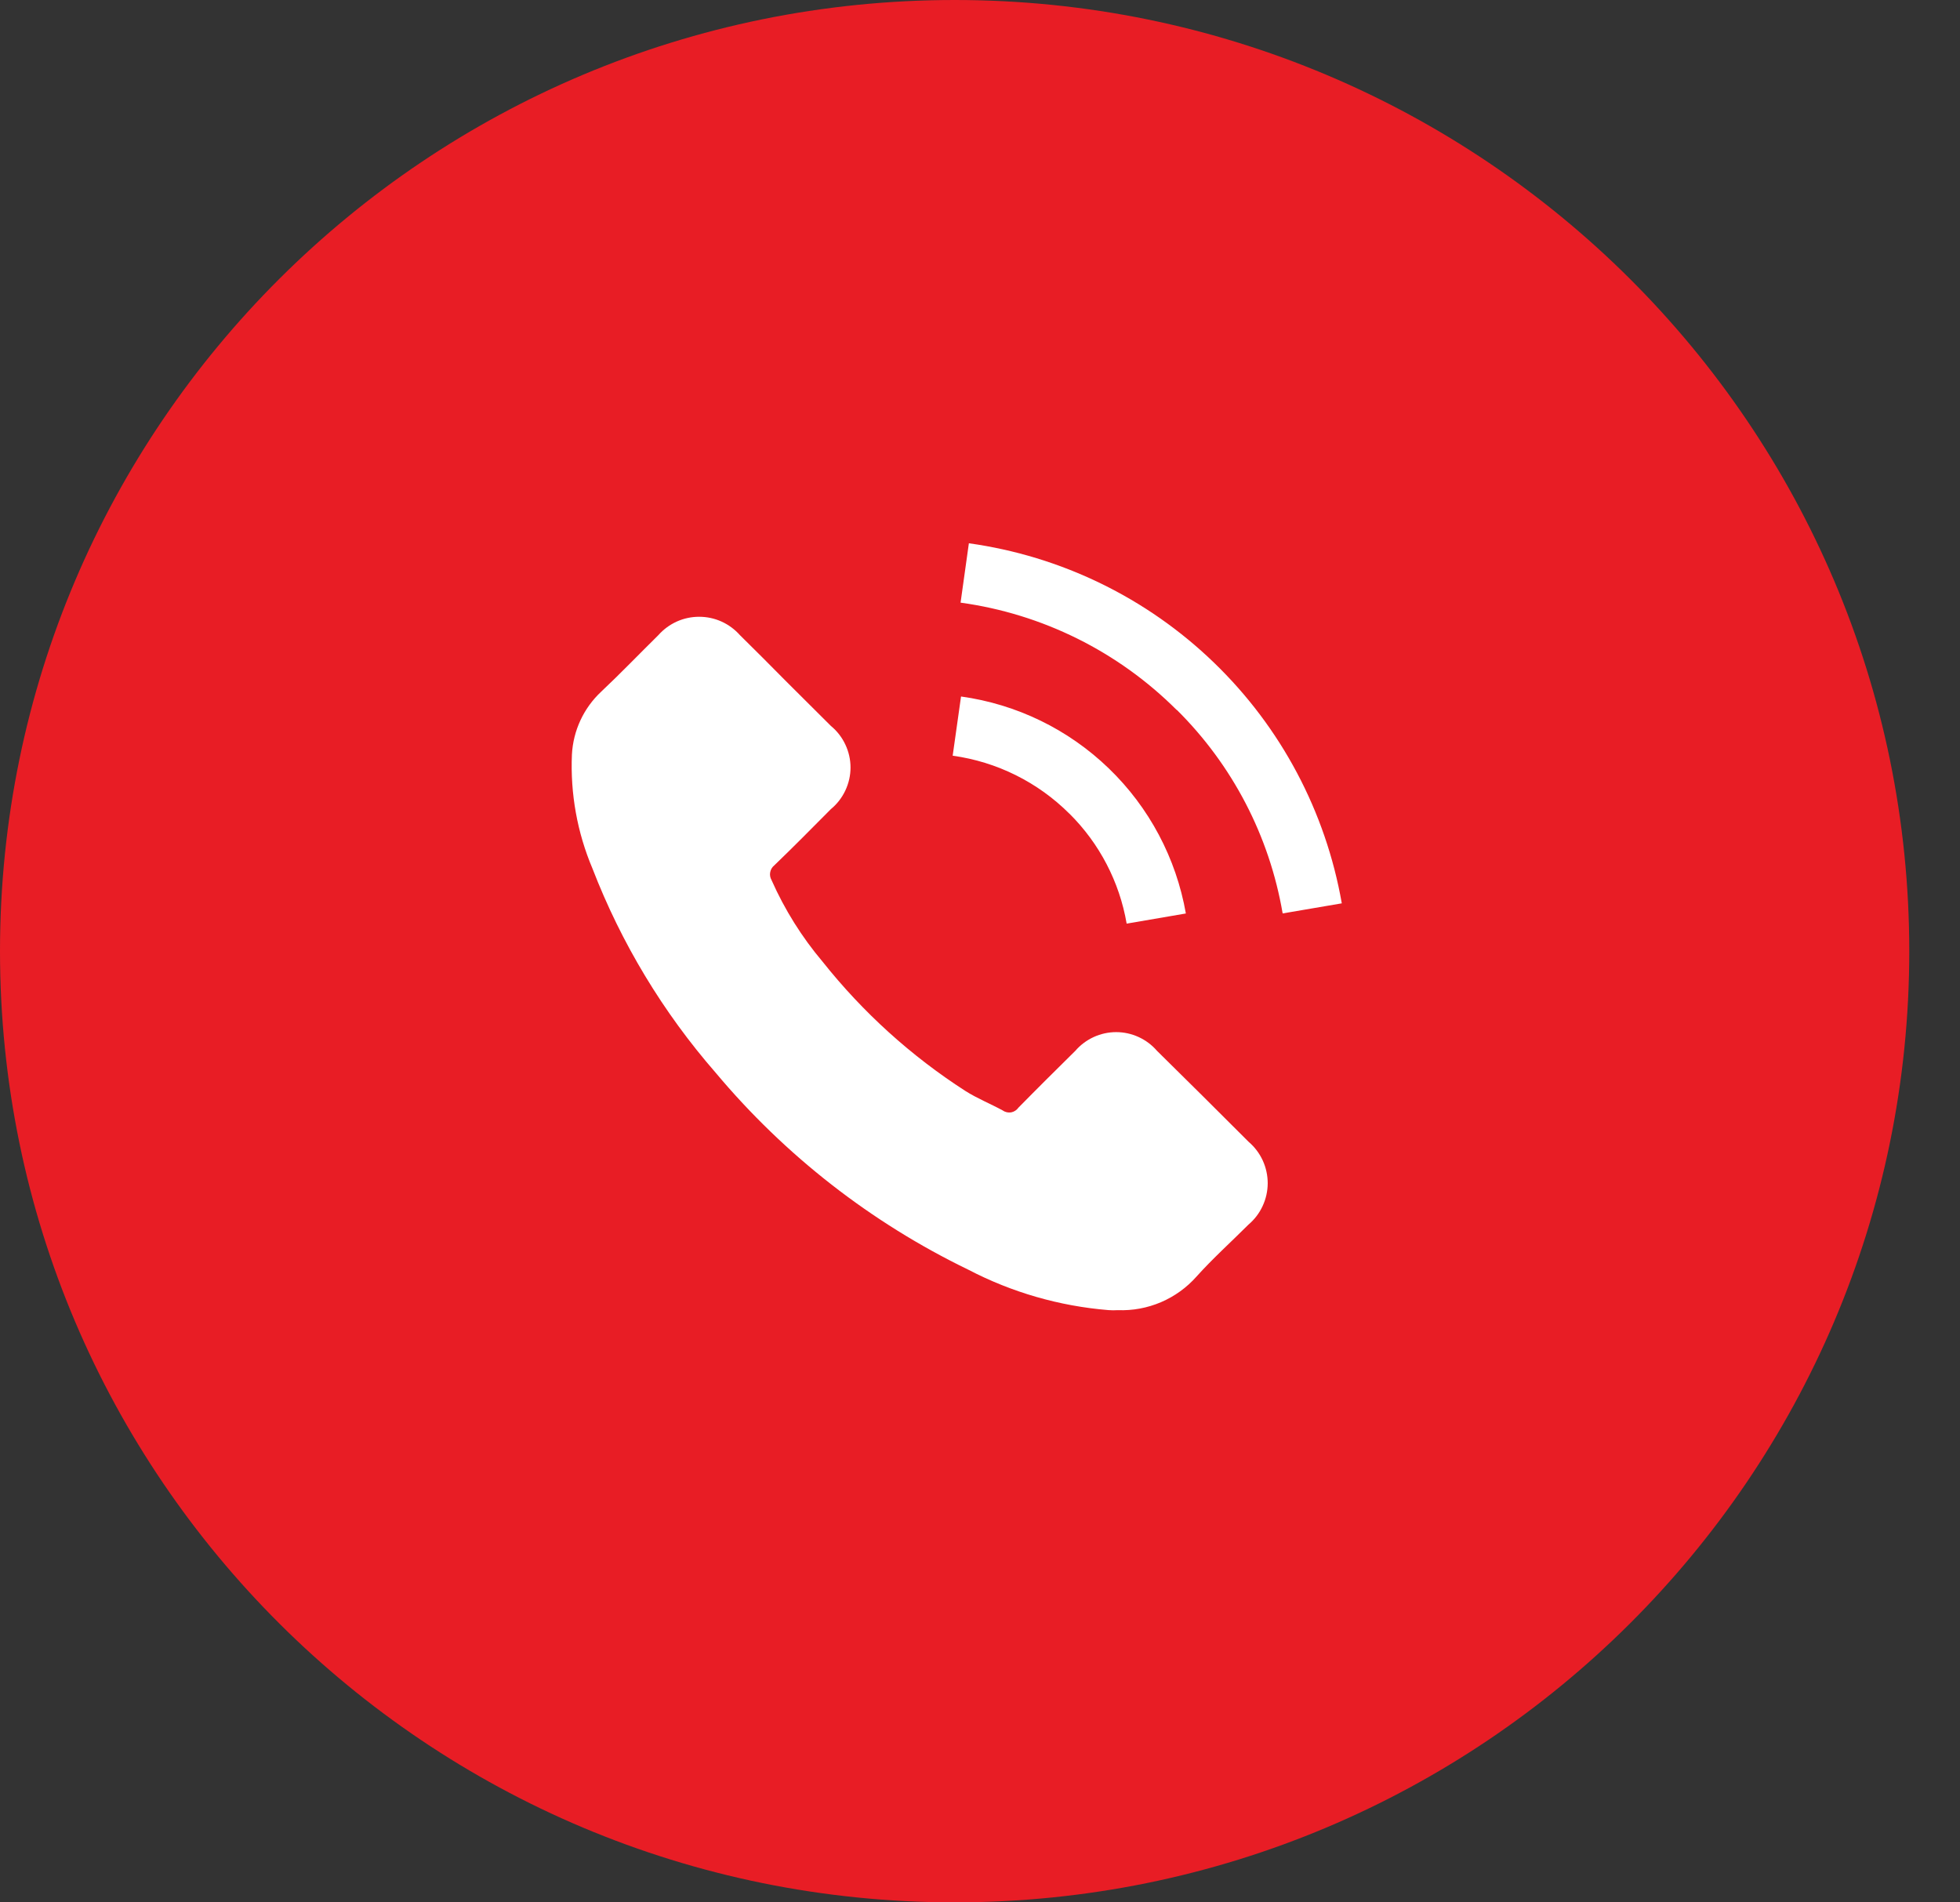
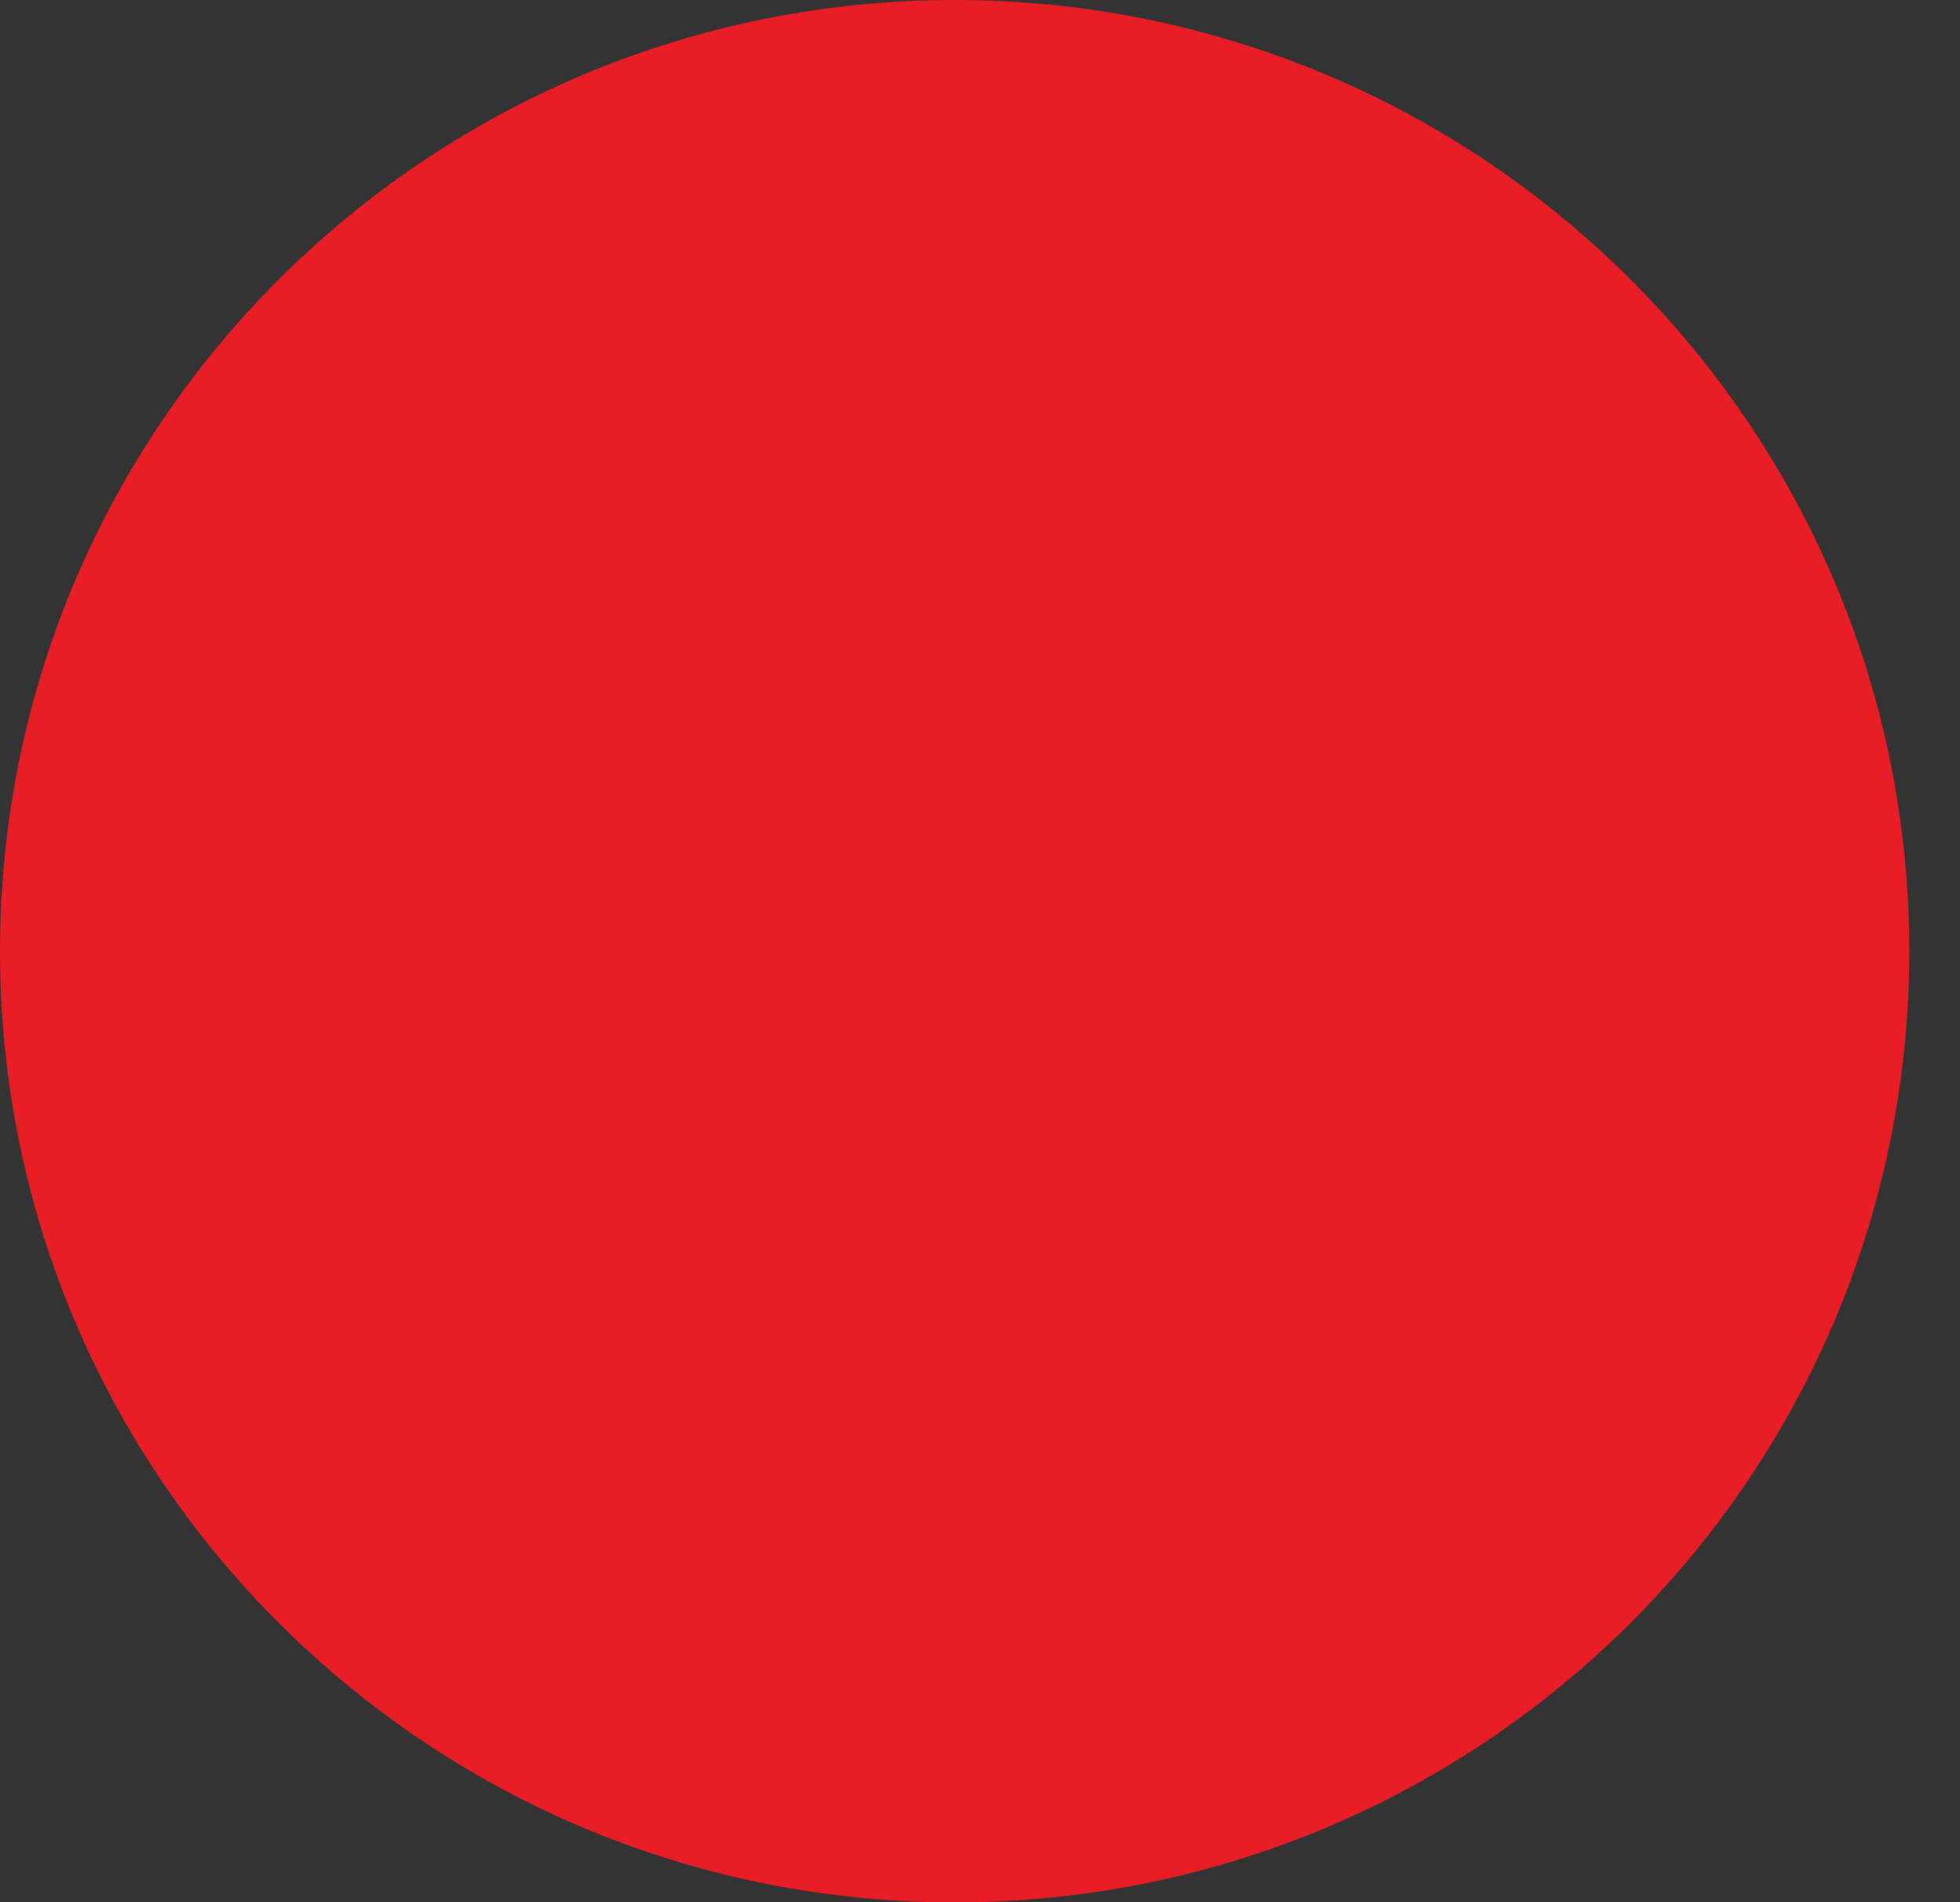
<svg xmlns="http://www.w3.org/2000/svg" width="34" height="33" viewBox="0 0 34 33" fill="none">
  <rect x="0" y="0" width="34" height="33" fill="#333333" stroke="none" />
  <path d="M16.56 33C25.706 33 33.12 25.613 33.12 16.5C33.12 7.387 25.706 0 16.56 0C7.414 0 0 7.387 0 16.5C0 25.613 7.414 33 16.56 33Z" fill="#E81D25" />
-   <path d="M19.227 22.726C18.379 22.657 17.553 22.419 16.799 22.026C15.113 21.21 13.619 20.046 12.416 18.61C11.502 17.562 10.778 16.362 10.277 15.065C10.013 14.441 9.892 13.766 9.921 13.089C9.943 12.674 10.124 12.284 10.427 12C10.766 11.681 11.087 11.346 11.42 11.018C11.509 10.918 11.618 10.837 11.74 10.782C11.862 10.727 11.994 10.699 12.128 10.699C12.262 10.699 12.394 10.727 12.516 10.782C12.638 10.837 12.747 10.918 12.836 11.018C13.106 11.283 13.371 11.55 13.636 11.818L14.413 12.592C14.52 12.68 14.605 12.79 14.664 12.915C14.723 13.04 14.754 13.176 14.754 13.314C14.754 13.452 14.723 13.588 14.664 13.713C14.605 13.838 14.52 13.948 14.413 14.036C14.087 14.364 13.765 14.691 13.434 15.009C13.396 15.039 13.37 15.081 13.361 15.129C13.351 15.176 13.36 15.225 13.384 15.267C13.611 15.779 13.909 16.256 14.271 16.684C14.968 17.561 15.805 18.319 16.747 18.925C16.952 19.055 17.18 19.146 17.395 19.263C17.416 19.278 17.44 19.288 17.465 19.294C17.49 19.299 17.516 19.3 17.541 19.296C17.567 19.291 17.591 19.281 17.612 19.267C17.634 19.253 17.652 19.235 17.667 19.214C17.993 18.882 18.324 18.554 18.654 18.228C18.742 18.126 18.851 18.045 18.973 17.989C19.095 17.933 19.228 17.904 19.362 17.904C19.496 17.904 19.629 17.933 19.751 17.989C19.873 18.045 19.982 18.126 20.07 18.228C20.603 18.753 21.134 19.28 21.661 19.808C21.765 19.897 21.848 20.007 21.905 20.131C21.962 20.256 21.991 20.391 21.991 20.527C21.99 20.664 21.96 20.799 21.902 20.922C21.845 21.046 21.76 21.156 21.656 21.244C21.356 21.544 21.036 21.832 20.756 22.144C20.586 22.336 20.375 22.488 20.139 22.589C19.902 22.69 19.647 22.737 19.39 22.727C19.336 22.731 19.282 22.73 19.227 22.726ZM18.551 14.115C18.003 13.568 17.293 13.215 16.526 13.109L16.671 12.082C17.636 12.216 18.533 12.652 19.234 13.329C19.935 14.005 20.403 14.887 20.571 15.846L19.544 16.022C19.42 15.299 19.073 14.632 18.552 14.115H18.551ZM20.411 12.315C19.398 11.303 18.082 10.649 16.663 10.454L16.807 9.424C18.407 9.647 19.896 10.371 21.058 11.494C22.221 12.616 22.997 14.078 23.276 15.67L22.25 15.845C22.021 14.504 21.379 13.269 20.412 12.312L20.411 12.315Z" fill="white" />
</svg>